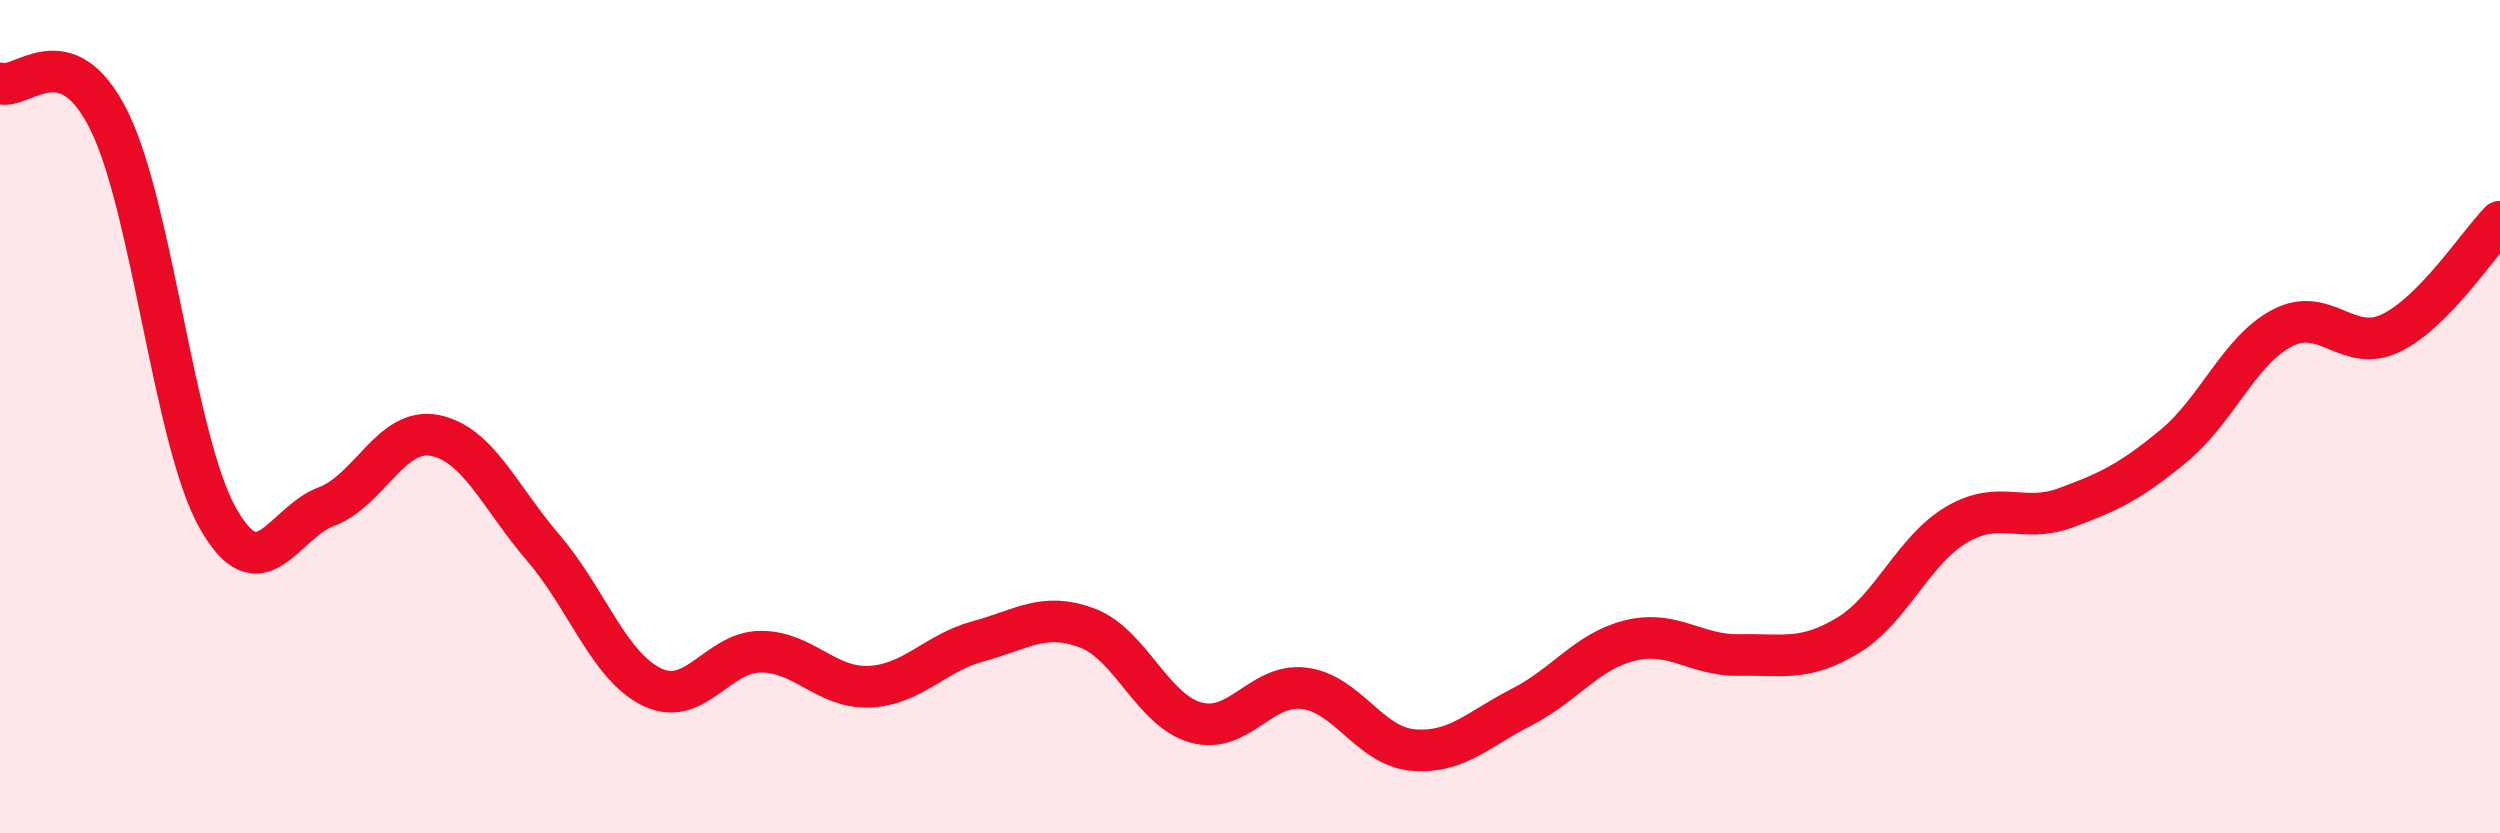
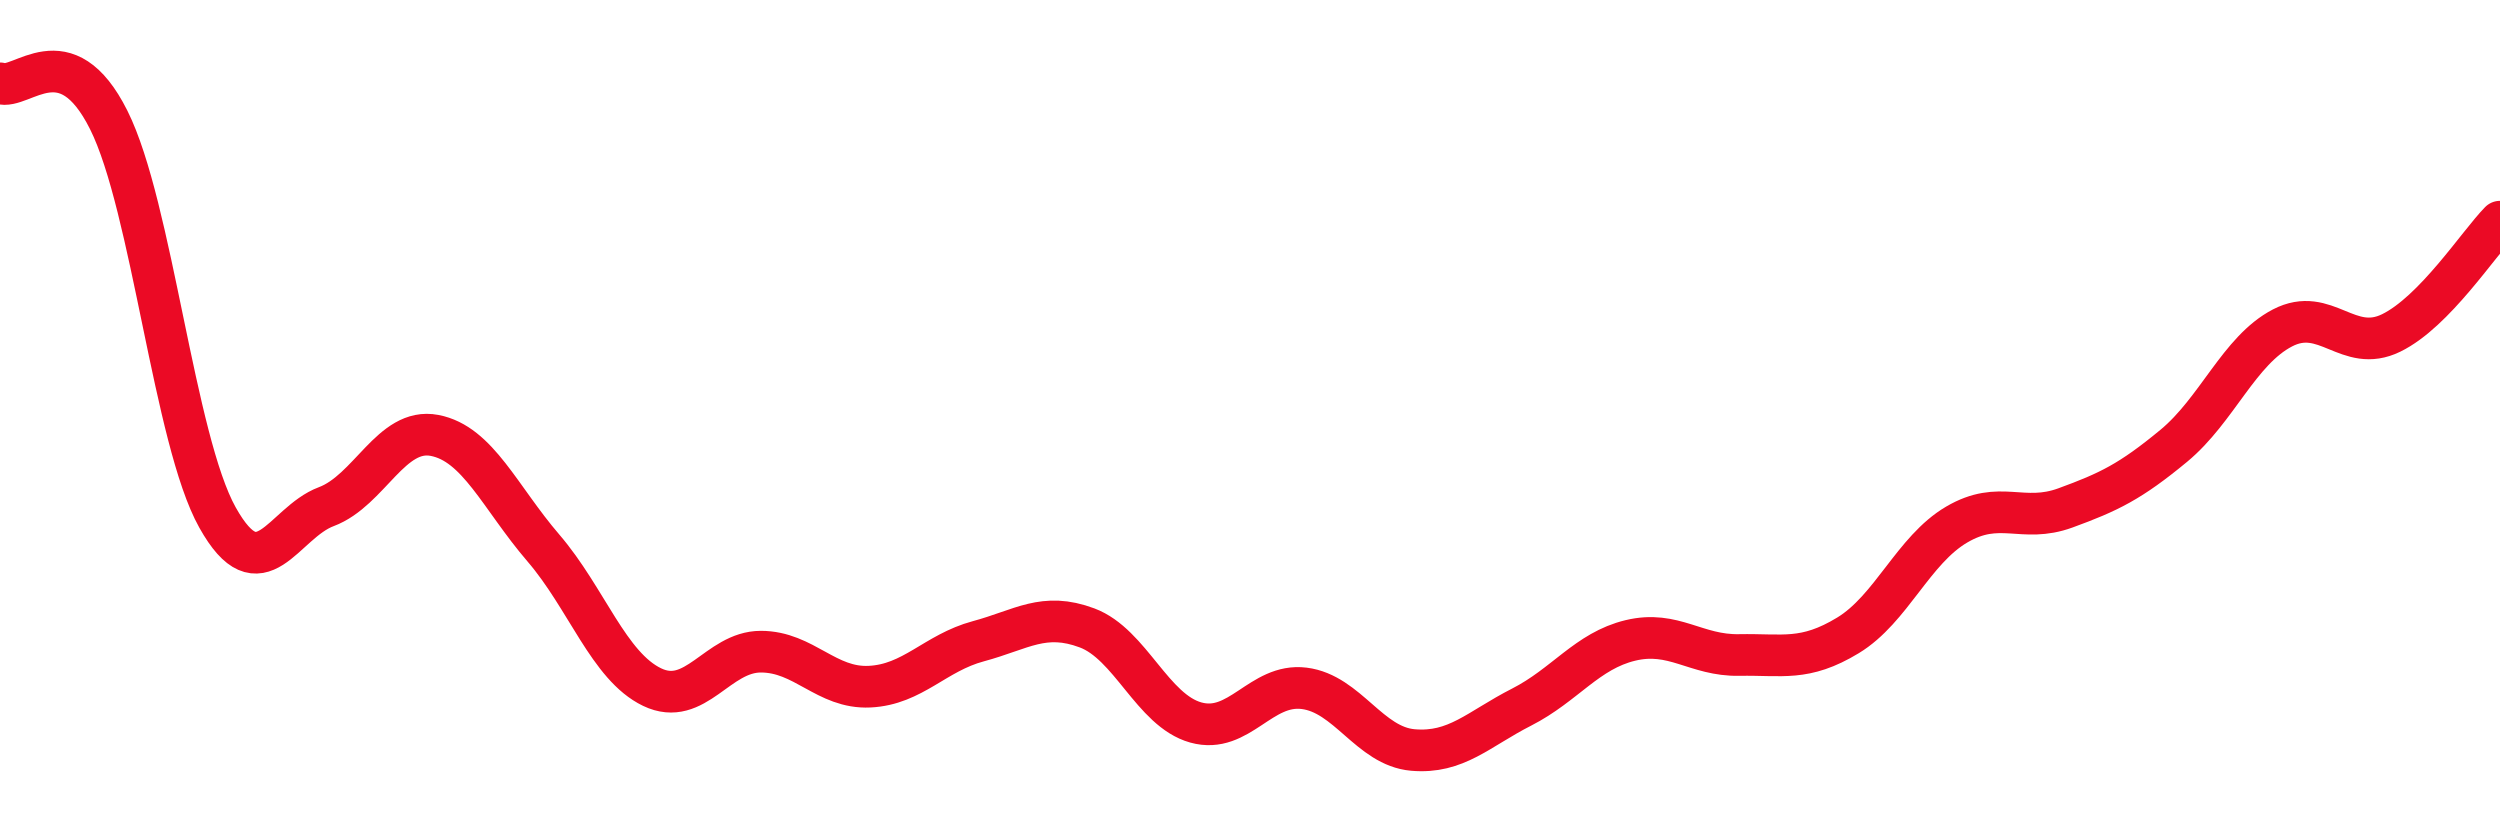
<svg xmlns="http://www.w3.org/2000/svg" width="60" height="20" viewBox="0 0 60 20">
-   <path d="M 0,2 C 0.52,2.18 1.57,0.8 2.61,2.88 C 3.65,4.96 4.18,10.56 5.22,12.42 C 6.26,14.28 6.79,12.55 7.83,12.16 C 8.87,11.77 9.39,10.25 10.43,10.45 C 11.47,10.65 12,11.94 13.04,13.15 C 14.08,14.36 14.61,15.99 15.65,16.49 C 16.69,16.99 17.22,15.64 18.26,15.64 C 19.3,15.64 19.83,16.53 20.87,16.48 C 21.91,16.43 22.44,15.67 23.48,15.39 C 24.52,15.11 25.05,14.68 26.09,15.07 C 27.13,15.46 27.66,17.05 28.7,17.34 C 29.74,17.63 30.26,16.39 31.3,16.52 C 32.34,16.65 32.87,17.91 33.91,18 C 34.95,18.09 35.48,17.5 36.52,16.97 C 37.56,16.44 38.09,15.62 39.13,15.37 C 40.17,15.12 40.7,15.74 41.74,15.72 C 42.78,15.7 43.31,15.88 44.35,15.25 C 45.39,14.62 45.92,13.2 46.96,12.59 C 48,11.98 48.53,12.57 49.57,12.19 C 50.61,11.81 51.13,11.56 52.17,10.7 C 53.21,9.84 53.74,8.41 54.78,7.87 C 55.82,7.33 56.35,8.5 57.39,7.99 C 58.43,7.48 59.48,5.85 60,5.32L60 20L0 20Z" fill="#EB0A25" opacity="0.1" stroke-linecap="round" stroke-linejoin="round" />
  <path d="M 0,2 C 0.52,2.18 1.57,0.8 2.61,2.88 C 3.65,4.96 4.18,10.56 5.22,12.42 C 6.26,14.28 6.79,12.55 7.83,12.16 C 8.87,11.77 9.39,10.25 10.43,10.45 C 11.47,10.65 12,11.94 13.04,13.15 C 14.08,14.36 14.61,15.99 15.65,16.49 C 16.69,16.99 17.22,15.64 18.26,15.64 C 19.3,15.64 19.83,16.53 20.87,16.48 C 21.91,16.43 22.44,15.67 23.48,15.39 C 24.52,15.11 25.05,14.68 26.09,15.07 C 27.13,15.46 27.66,17.05 28.7,17.34 C 29.74,17.63 30.26,16.39 31.3,16.52 C 32.34,16.65 32.87,17.91 33.91,18 C 34.95,18.09 35.48,17.5 36.52,16.97 C 37.56,16.44 38.09,15.62 39.13,15.37 C 40.17,15.12 40.7,15.74 41.74,15.72 C 42.78,15.7 43.31,15.88 44.35,15.25 C 45.39,14.62 45.92,13.2 46.96,12.59 C 48,11.98 48.53,12.57 49.57,12.19 C 50.61,11.81 51.13,11.56 52.17,10.7 C 53.21,9.84 53.74,8.41 54.78,7.87 C 55.82,7.33 56.35,8.5 57.39,7.99 C 58.43,7.48 59.48,5.85 60,5.32" stroke="#EB0A25" stroke-width="1" fill="none" stroke-linecap="round" stroke-linejoin="round" />
</svg>